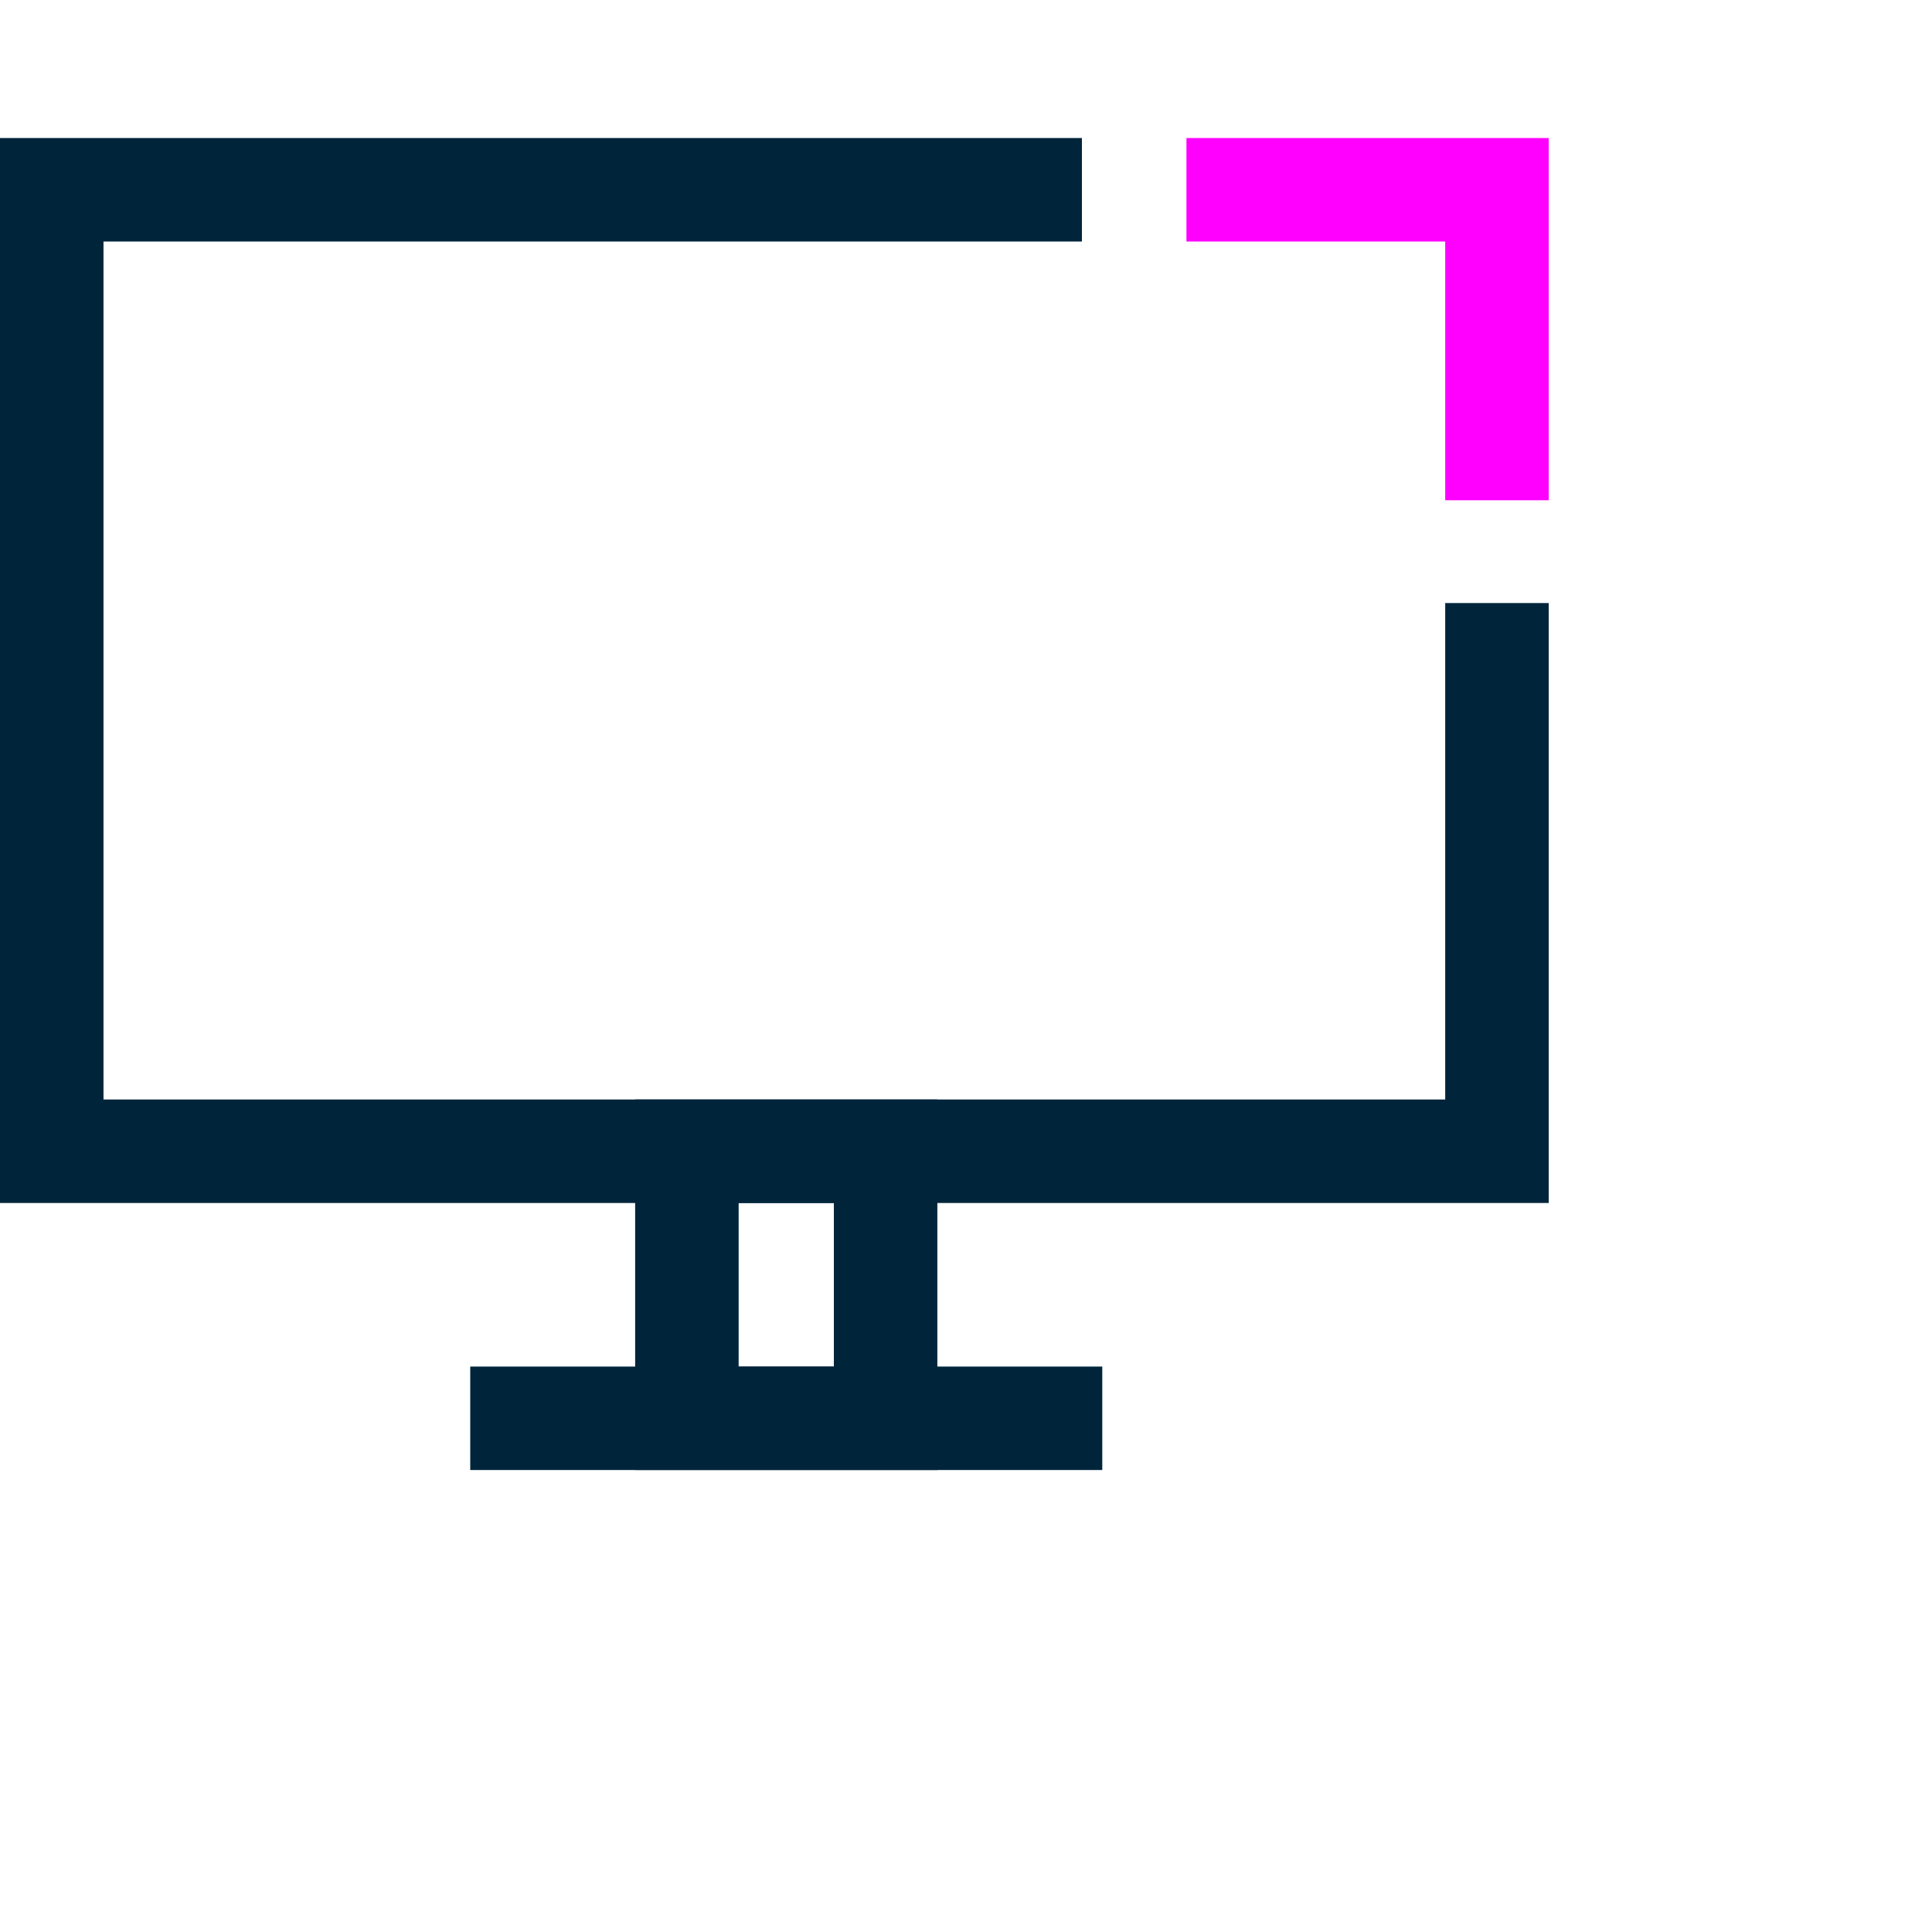
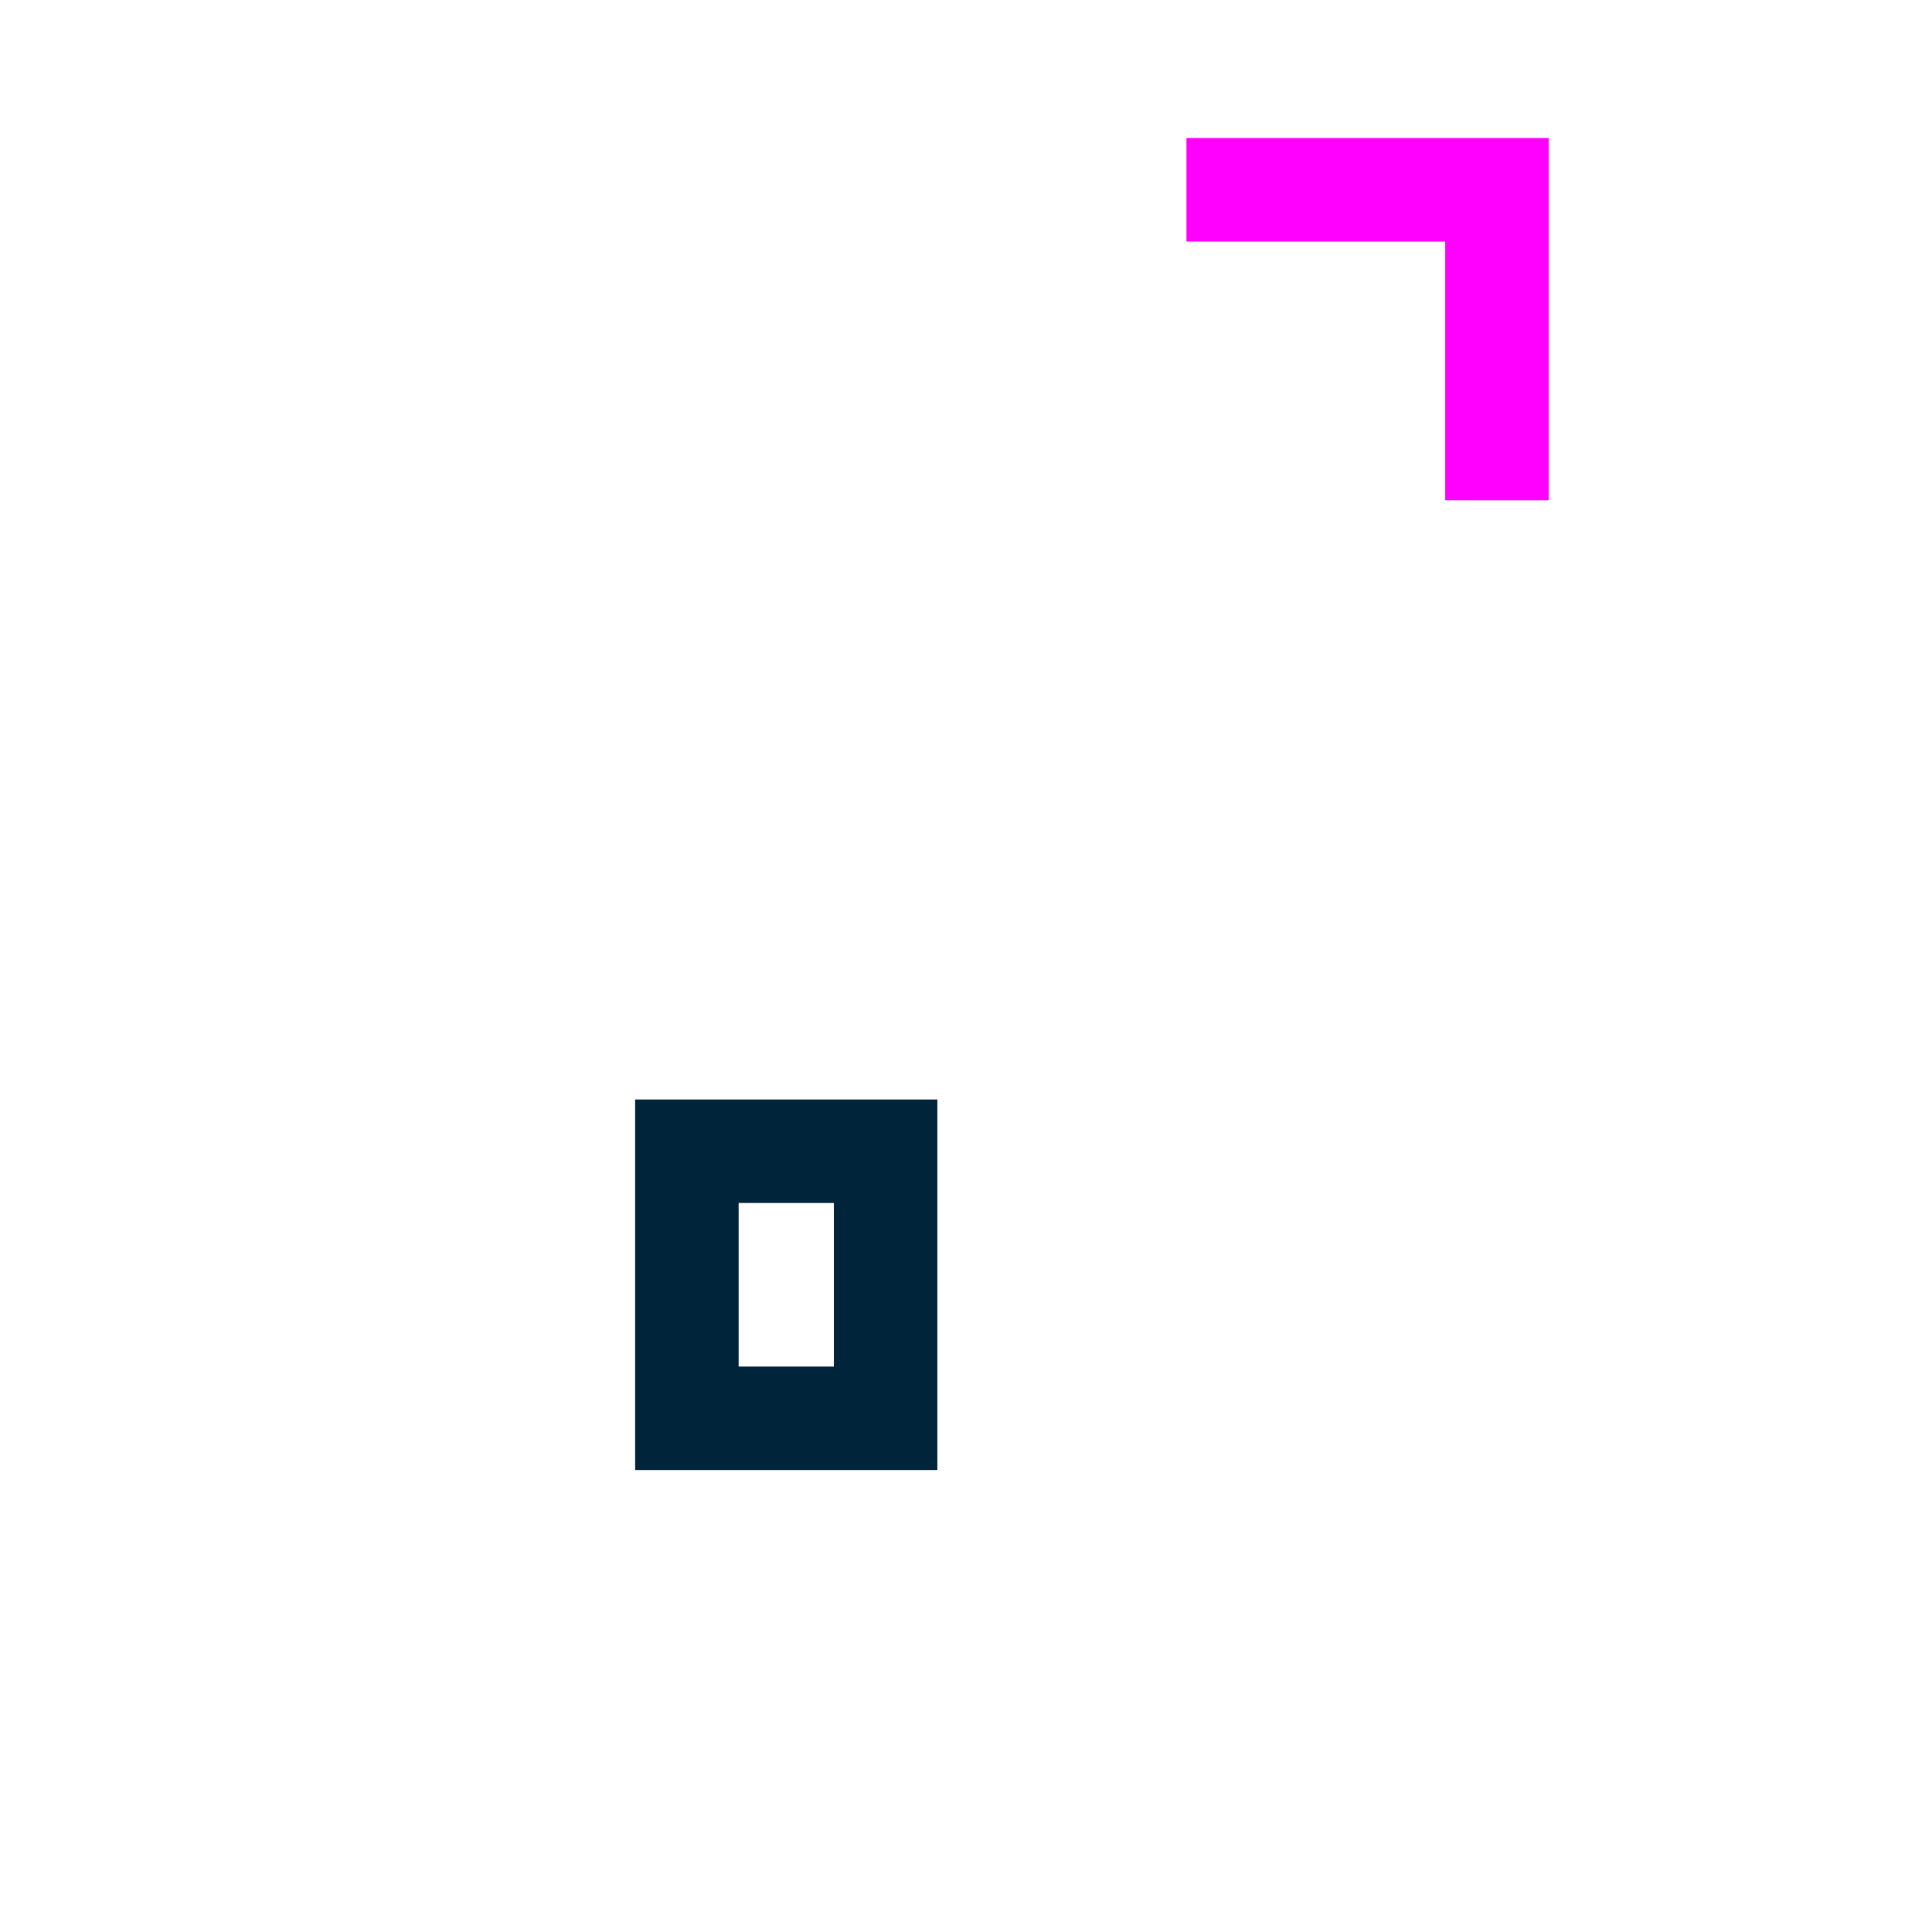
<svg xmlns="http://www.w3.org/2000/svg" width="56" height="56" viewBox="0 0 56 56" fill="none">
  <g clip-path="url(#clip0_2409_15750)">
-     <path d="M43.39 17.48V33.37H1.5V5.5H31.36" stroke="#00253B" stroke-width="3" stroke-miterlimit="10" />
    <path d="M25.67 33.37H19.91V41.11H25.67V33.37Z" stroke="#00253B" stroke-width="3" stroke-miterlimit="10" />
-     <path d="M13.63 41.11H31.95" stroke="#00253B" stroke-width="3" stroke-miterlimit="10" />
    <path d="M34.39 5.5H43.39V14.5" stroke="#FF00FF" stroke-width="3" stroke-miterlimit="10" />
  </g>
  <defs>
    <clipPath id="clip0_2409_15750">
      <rect width="44.89" height="38.61" fill="white" transform="translate(0 4)" />
    </clipPath>
  </defs>
</svg>